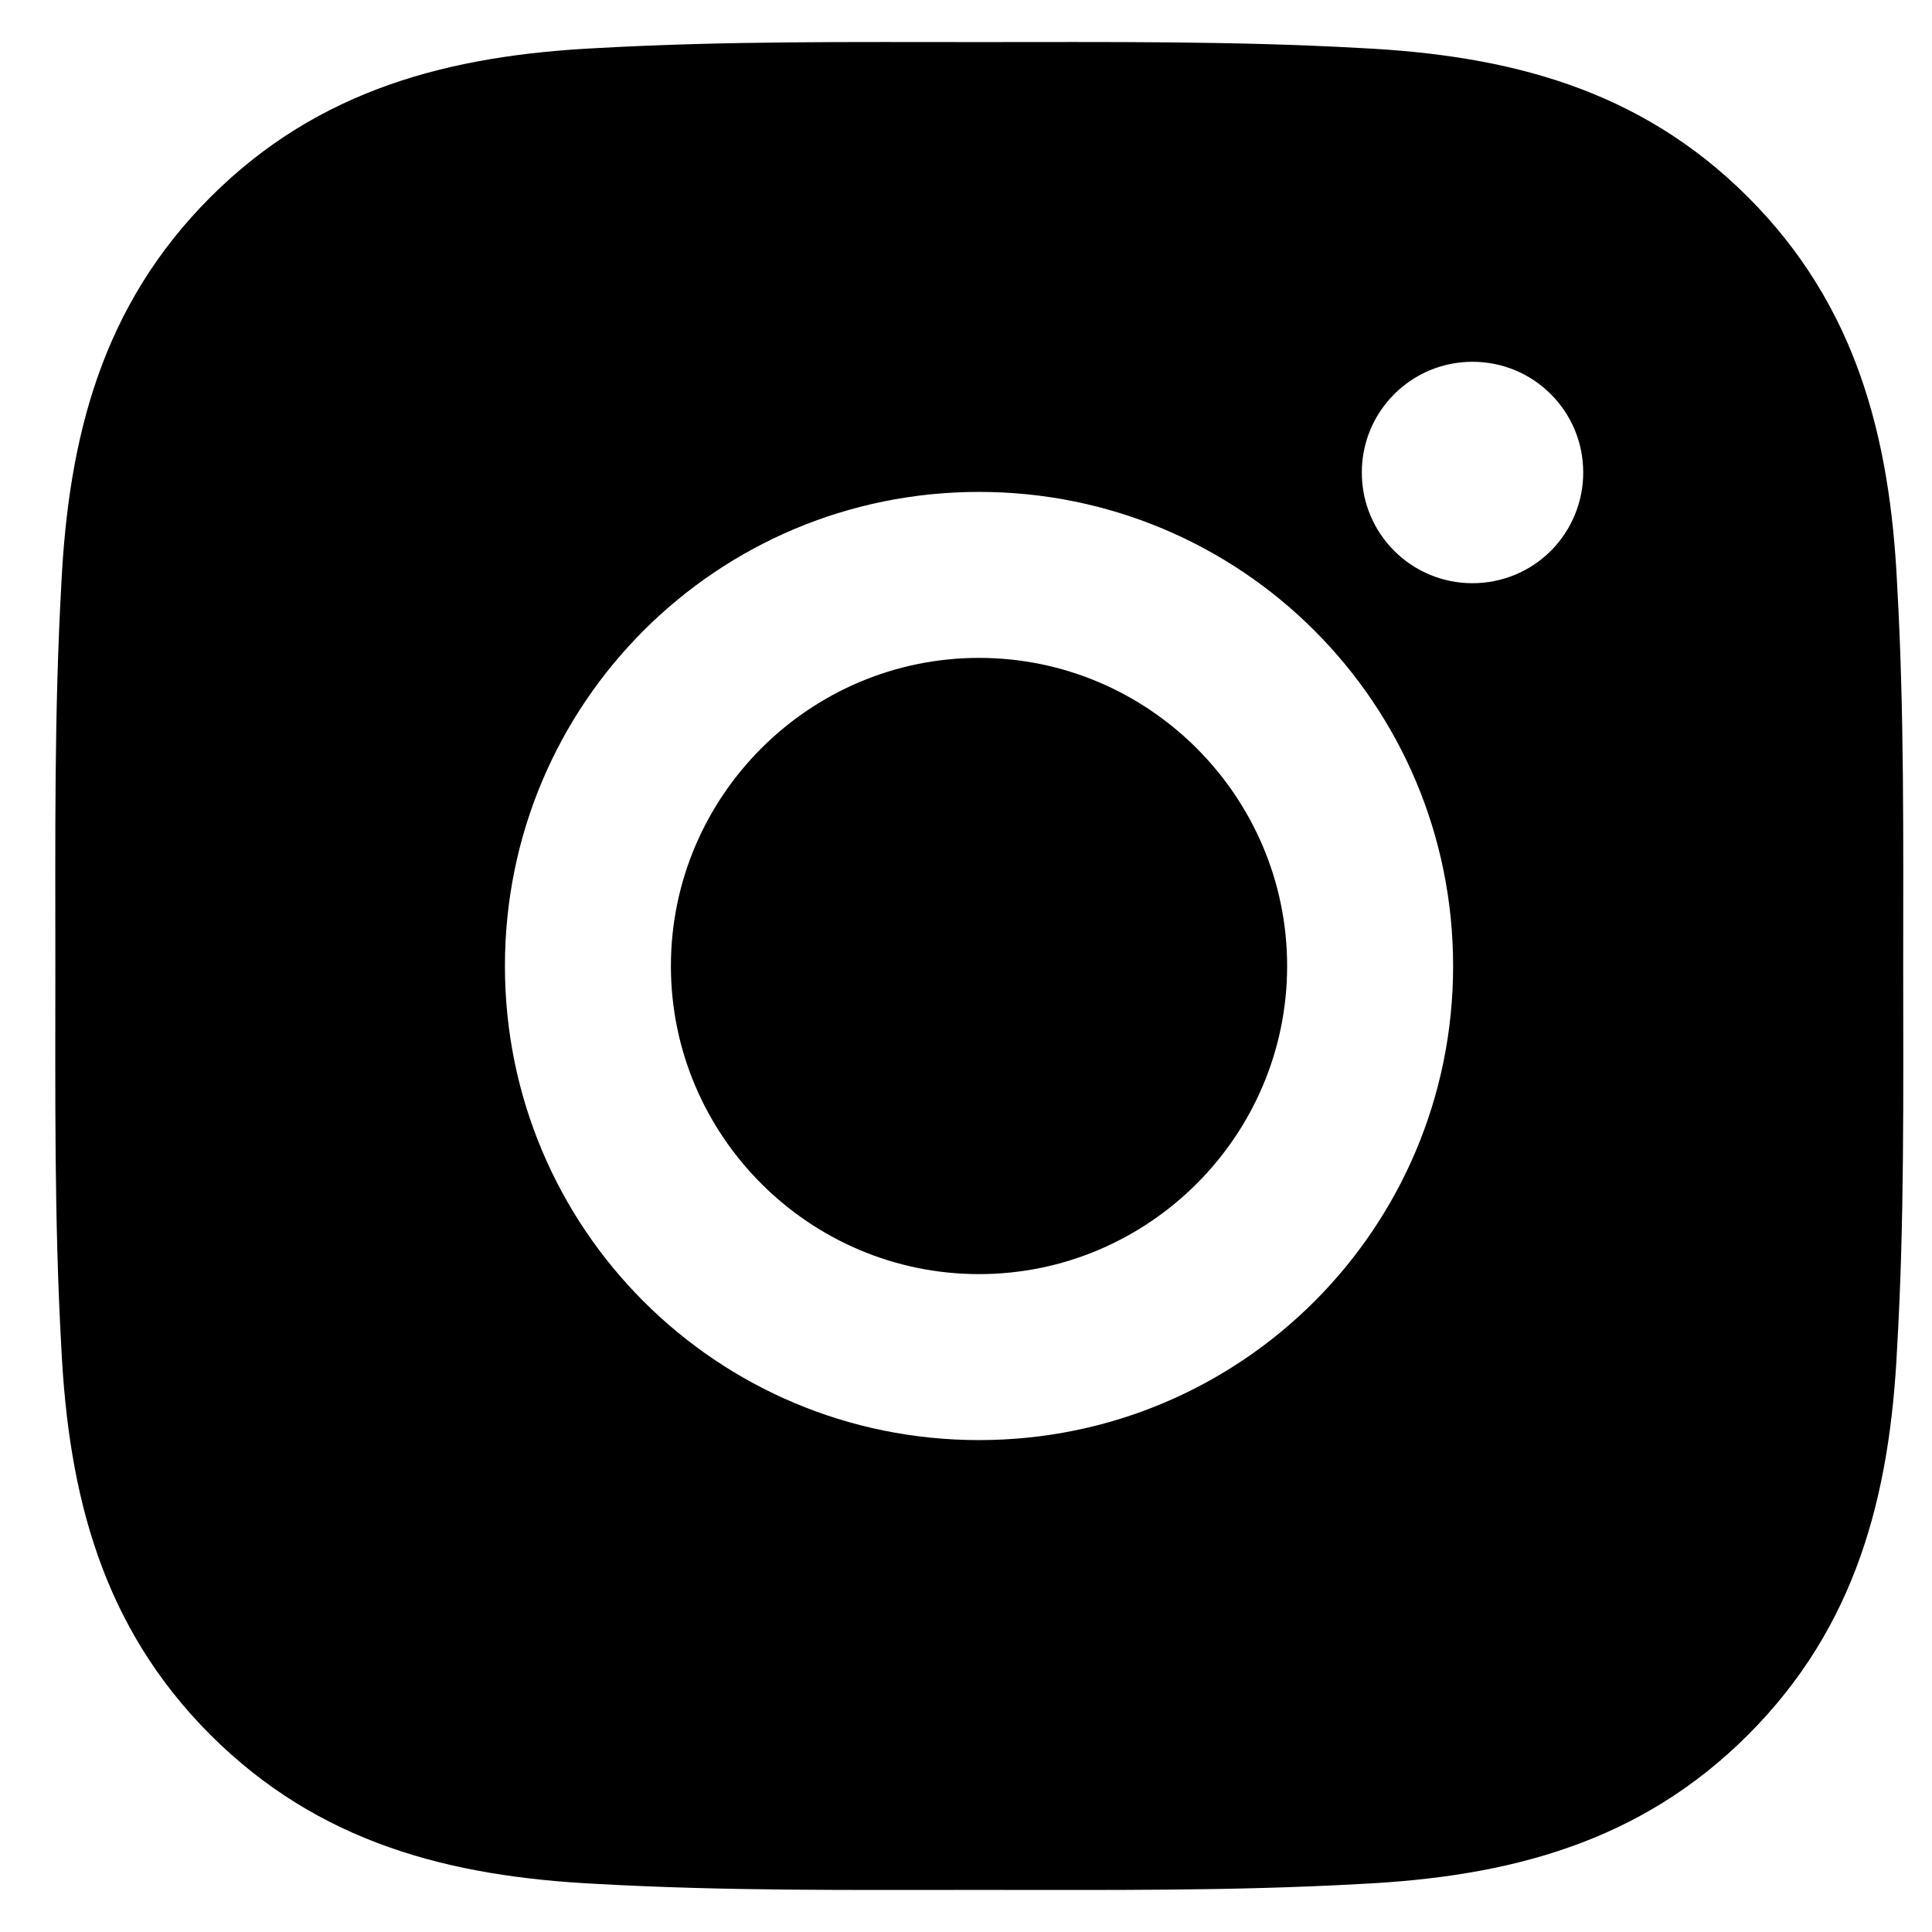
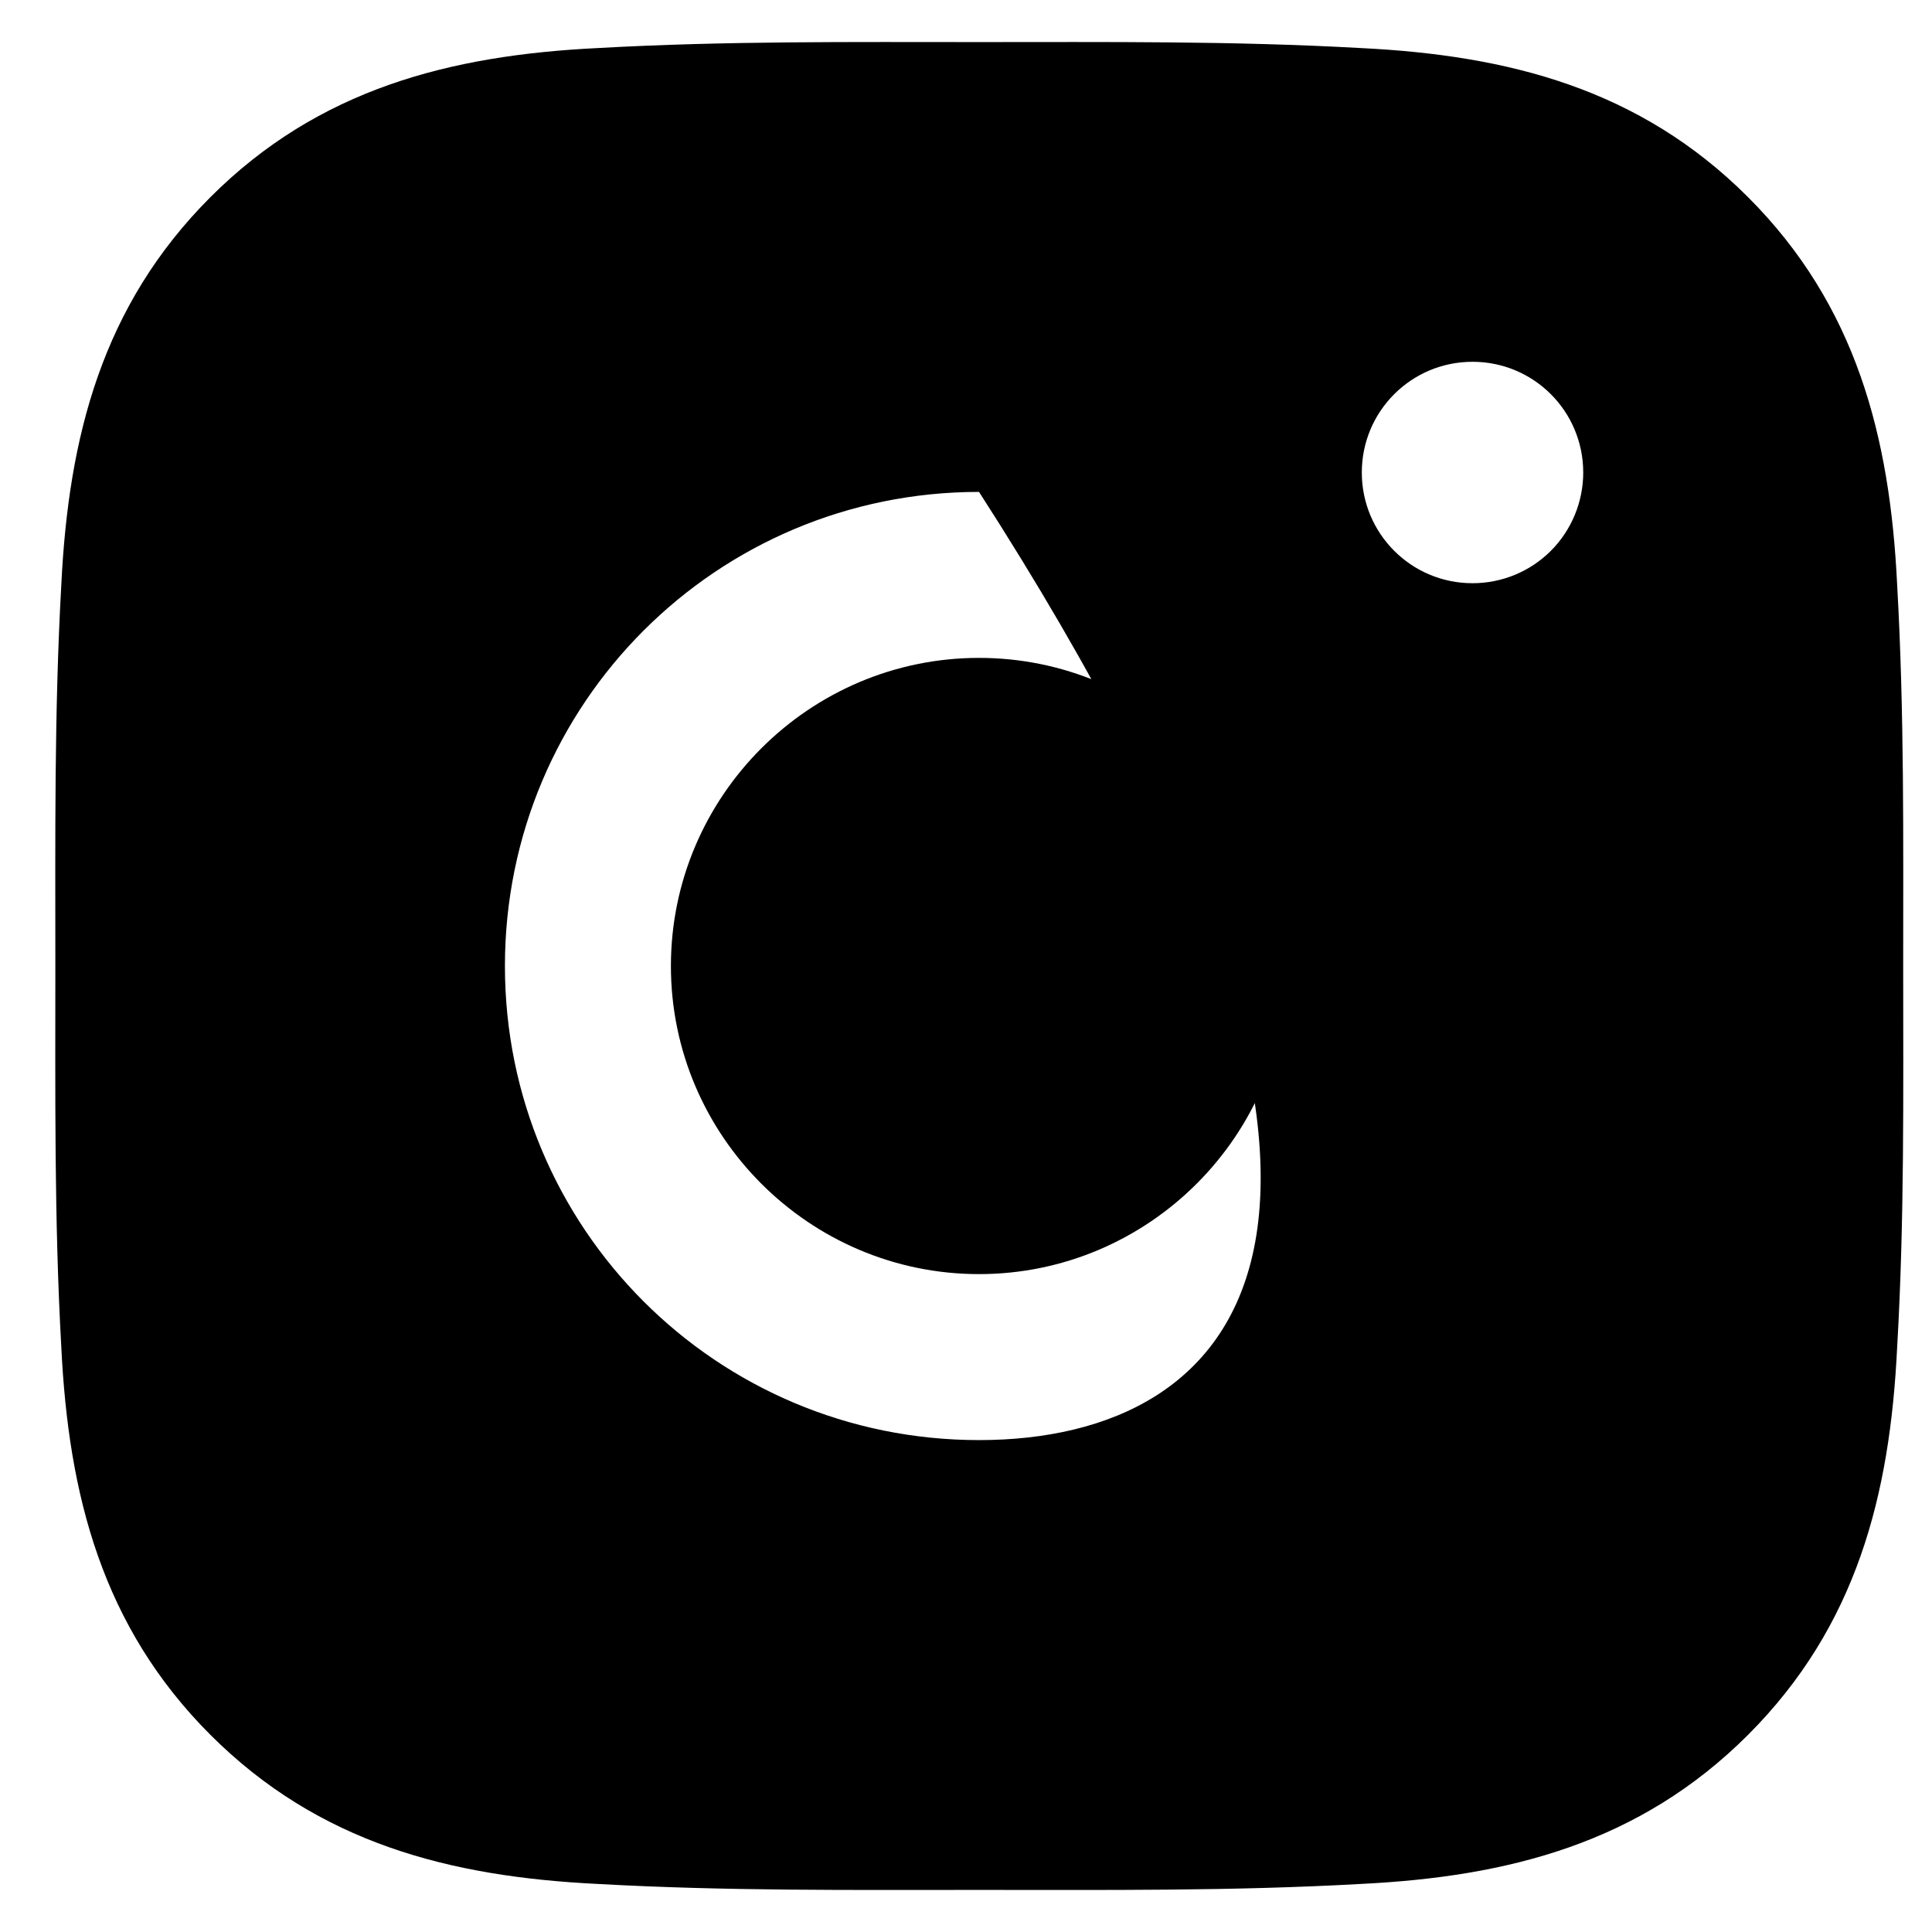
<svg xmlns="http://www.w3.org/2000/svg" width="23" height="23" viewBox="0 0 23 23" fill="none">
-   <path d="M11.655 7.832C9.635 7.832 7.987 9.48 7.987 11.5C7.987 13.52 9.635 15.168 11.655 15.168C13.675 15.168 15.323 13.52 15.323 11.5C15.323 9.48 13.675 7.832 11.655 7.832ZM22.657 11.5C22.657 9.981 22.671 8.476 22.585 6.959C22.5 5.198 22.098 3.635 20.81 2.347C19.52 1.057 17.959 0.658 16.198 0.572C14.679 0.487 13.174 0.501 11.658 0.501C10.139 0.501 8.634 0.487 7.117 0.572C5.356 0.658 3.793 1.059 2.505 2.347C1.215 3.638 0.816 5.198 0.73 6.959C0.645 8.478 0.659 9.984 0.659 11.5C0.659 13.016 0.645 14.524 0.73 16.041C0.816 17.802 1.217 19.365 2.505 20.653C3.796 21.943 5.356 22.342 7.117 22.428C8.636 22.513 10.142 22.499 11.658 22.499C13.177 22.499 14.682 22.513 16.198 22.428C17.959 22.342 19.522 21.941 20.81 20.653C22.101 19.362 22.5 17.802 22.585 16.041C22.673 14.524 22.657 13.019 22.657 11.5ZM11.655 17.144C8.532 17.144 6.011 14.623 6.011 11.5C6.011 8.377 8.532 5.856 11.655 5.856C14.778 5.856 17.299 8.377 17.299 11.5C17.299 14.623 14.778 17.144 11.655 17.144ZM17.53 6.943C16.801 6.943 16.212 6.354 16.212 5.625C16.212 4.896 16.801 4.307 17.53 4.307C18.259 4.307 18.848 4.896 18.848 5.625C18.848 5.798 18.814 5.969 18.748 6.129C18.682 6.289 18.585 6.435 18.463 6.557C18.34 6.68 18.195 6.777 18.035 6.843C17.875 6.909 17.703 6.943 17.53 6.943Z" fill="black" />
+   <path d="M11.655 7.832C9.635 7.832 7.987 9.48 7.987 11.5C7.987 13.52 9.635 15.168 11.655 15.168C13.675 15.168 15.323 13.52 15.323 11.5C15.323 9.48 13.675 7.832 11.655 7.832ZM22.657 11.5C22.657 9.981 22.671 8.476 22.585 6.959C22.5 5.198 22.098 3.635 20.81 2.347C19.52 1.057 17.959 0.658 16.198 0.572C14.679 0.487 13.174 0.501 11.658 0.501C10.139 0.501 8.634 0.487 7.117 0.572C5.356 0.658 3.793 1.059 2.505 2.347C1.215 3.638 0.816 5.198 0.73 6.959C0.645 8.478 0.659 9.984 0.659 11.5C0.659 13.016 0.645 14.524 0.73 16.041C0.816 17.802 1.217 19.365 2.505 20.653C3.796 21.943 5.356 22.342 7.117 22.428C8.636 22.513 10.142 22.499 11.658 22.499C13.177 22.499 14.682 22.513 16.198 22.428C17.959 22.342 19.522 21.941 20.81 20.653C22.101 19.362 22.5 17.802 22.585 16.041C22.673 14.524 22.657 13.019 22.657 11.5ZM11.655 17.144C8.532 17.144 6.011 14.623 6.011 11.5C6.011 8.377 8.532 5.856 11.655 5.856C17.299 14.623 14.778 17.144 11.655 17.144ZM17.53 6.943C16.801 6.943 16.212 6.354 16.212 5.625C16.212 4.896 16.801 4.307 17.53 4.307C18.259 4.307 18.848 4.896 18.848 5.625C18.848 5.798 18.814 5.969 18.748 6.129C18.682 6.289 18.585 6.435 18.463 6.557C18.34 6.68 18.195 6.777 18.035 6.843C17.875 6.909 17.703 6.943 17.53 6.943Z" fill="black" />
</svg>